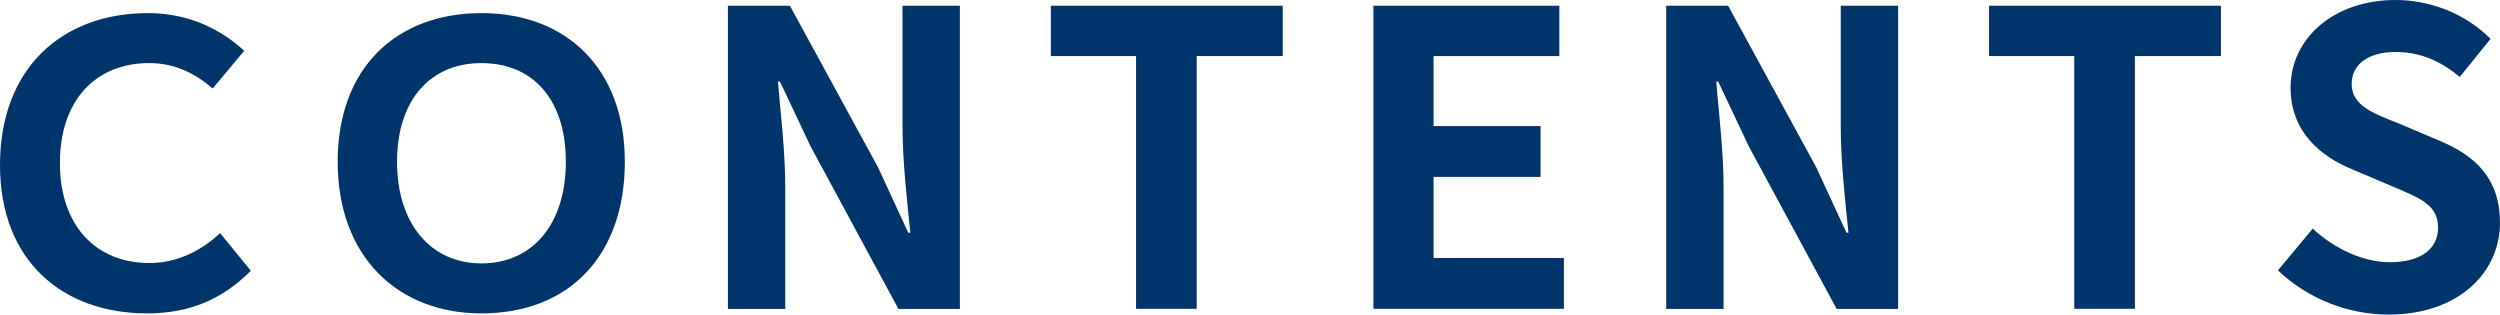
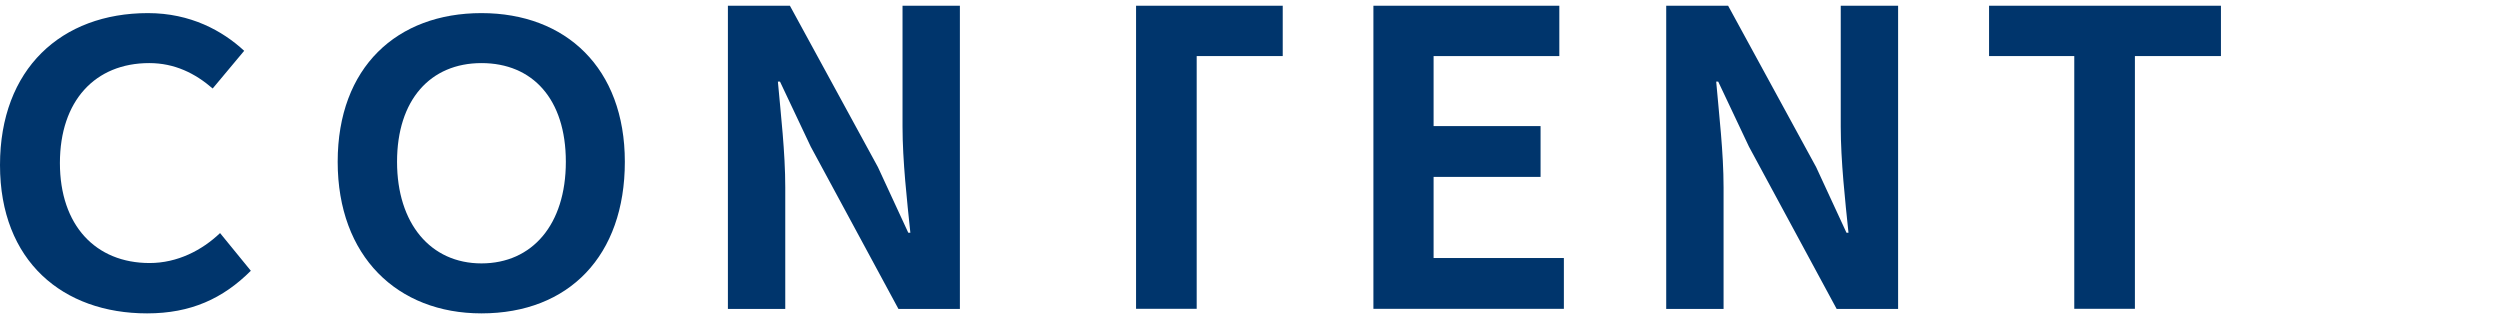
<svg xmlns="http://www.w3.org/2000/svg" id="_レイヤー_1" data-name="レイヤー 1" width="274.59" height="34.56" viewBox="0 0 274.59 34.56">
  <defs>
    <style>
      .cls-1 {
        fill: #00356c;
      }
    </style>
  </defs>
  <path class="cls-1" d="M16.15,34.42C6.93,34.42,0,28.71,0,18.13S6.75,1.44,16.25,1.44c4.68,0,8.19,1.94,10.57,4.14l-3.46,4.14c-1.93-1.67-4.18-2.79-6.97-2.79-5.94,0-9.81,4.14-9.81,10.98s3.92,10.98,9.85,10.98c3.06,0,5.76-1.4,7.74-3.29l3.38,4.14c-3.06,3.06-6.61,4.68-11.38,4.68Z" />
  <path class="cls-1" d="M52.88,34.42c-9.22,0-15.79-6.25-15.79-16.65S43.61,1.44,52.88,1.44s15.75,6.03,15.75,16.33-6.12,16.65-15.75,16.65ZM52.88,28.93c5.58,0,9.27-4.27,9.27-11.16s-3.65-10.84-9.27-10.84-9.27,4.05-9.27,10.84,3.69,11.16,9.27,11.16Z" />
  <path class="cls-1" d="M86.76.63l9.67,17.73,3.33,7.2h.23c-.36-3.46-.86-7.88-.86-11.65V.63h6.3v33.3h-6.75l-9.63-17.82-3.38-7.15h-.23c.32,3.6.81,7.78.81,11.61v13.36h-6.3V.63h6.79Z" />
-   <path class="cls-1" d="M115.42.63h25.47v5.53h-9.45v27.76h-6.66V6.16h-9.36V.63Z" />
+   <path class="cls-1" d="M115.42.63h25.47v5.53h-9.45v27.76h-6.66V6.16V.63Z" />
  <path class="cls-1" d="M171.27.63v5.53h-13.81v7.69h11.75v5.58h-11.75v8.91h14.31v5.58h-20.92V.63h20.43Z" />
  <path class="cls-1" d="M189.81.63l9.67,17.73,3.33,7.2h.22c-.36-3.46-.85-7.88-.85-11.65V.63h6.3v33.3h-6.75l-9.63-17.82-3.38-7.15h-.22c.31,3.6.81,7.78.81,11.61v13.36h-6.3V.63h6.79Z" />
  <path class="cls-1" d="M218.47.63h25.47v5.53h-9.45v27.76h-6.66V6.16h-9.36V.63Z" />
-   <path class="cls-1" d="M250.2,29.7l3.82-4.59c2.38,2.21,5.54,3.69,8.46,3.69,3.46,0,5.31-1.48,5.31-3.82,0-2.48-2.02-3.24-5-4.5l-4.45-1.89c-3.42-1.4-6.75-4.09-6.75-8.96,0-5.44,4.77-9.63,11.52-9.63,3.87,0,7.74,1.53,10.44,4.27l-3.38,4.18c-2.11-1.75-4.32-2.74-7.06-2.74-2.92,0-4.81,1.31-4.81,3.51,0,2.39,2.38,3.24,5.22,4.36l4.36,1.85c4.05,1.66,6.71,4.23,6.71,9.04,0,5.44-4.54,10.08-12.24,10.08-4.46,0-8.91-1.75-12.15-4.86Z" />
</svg>